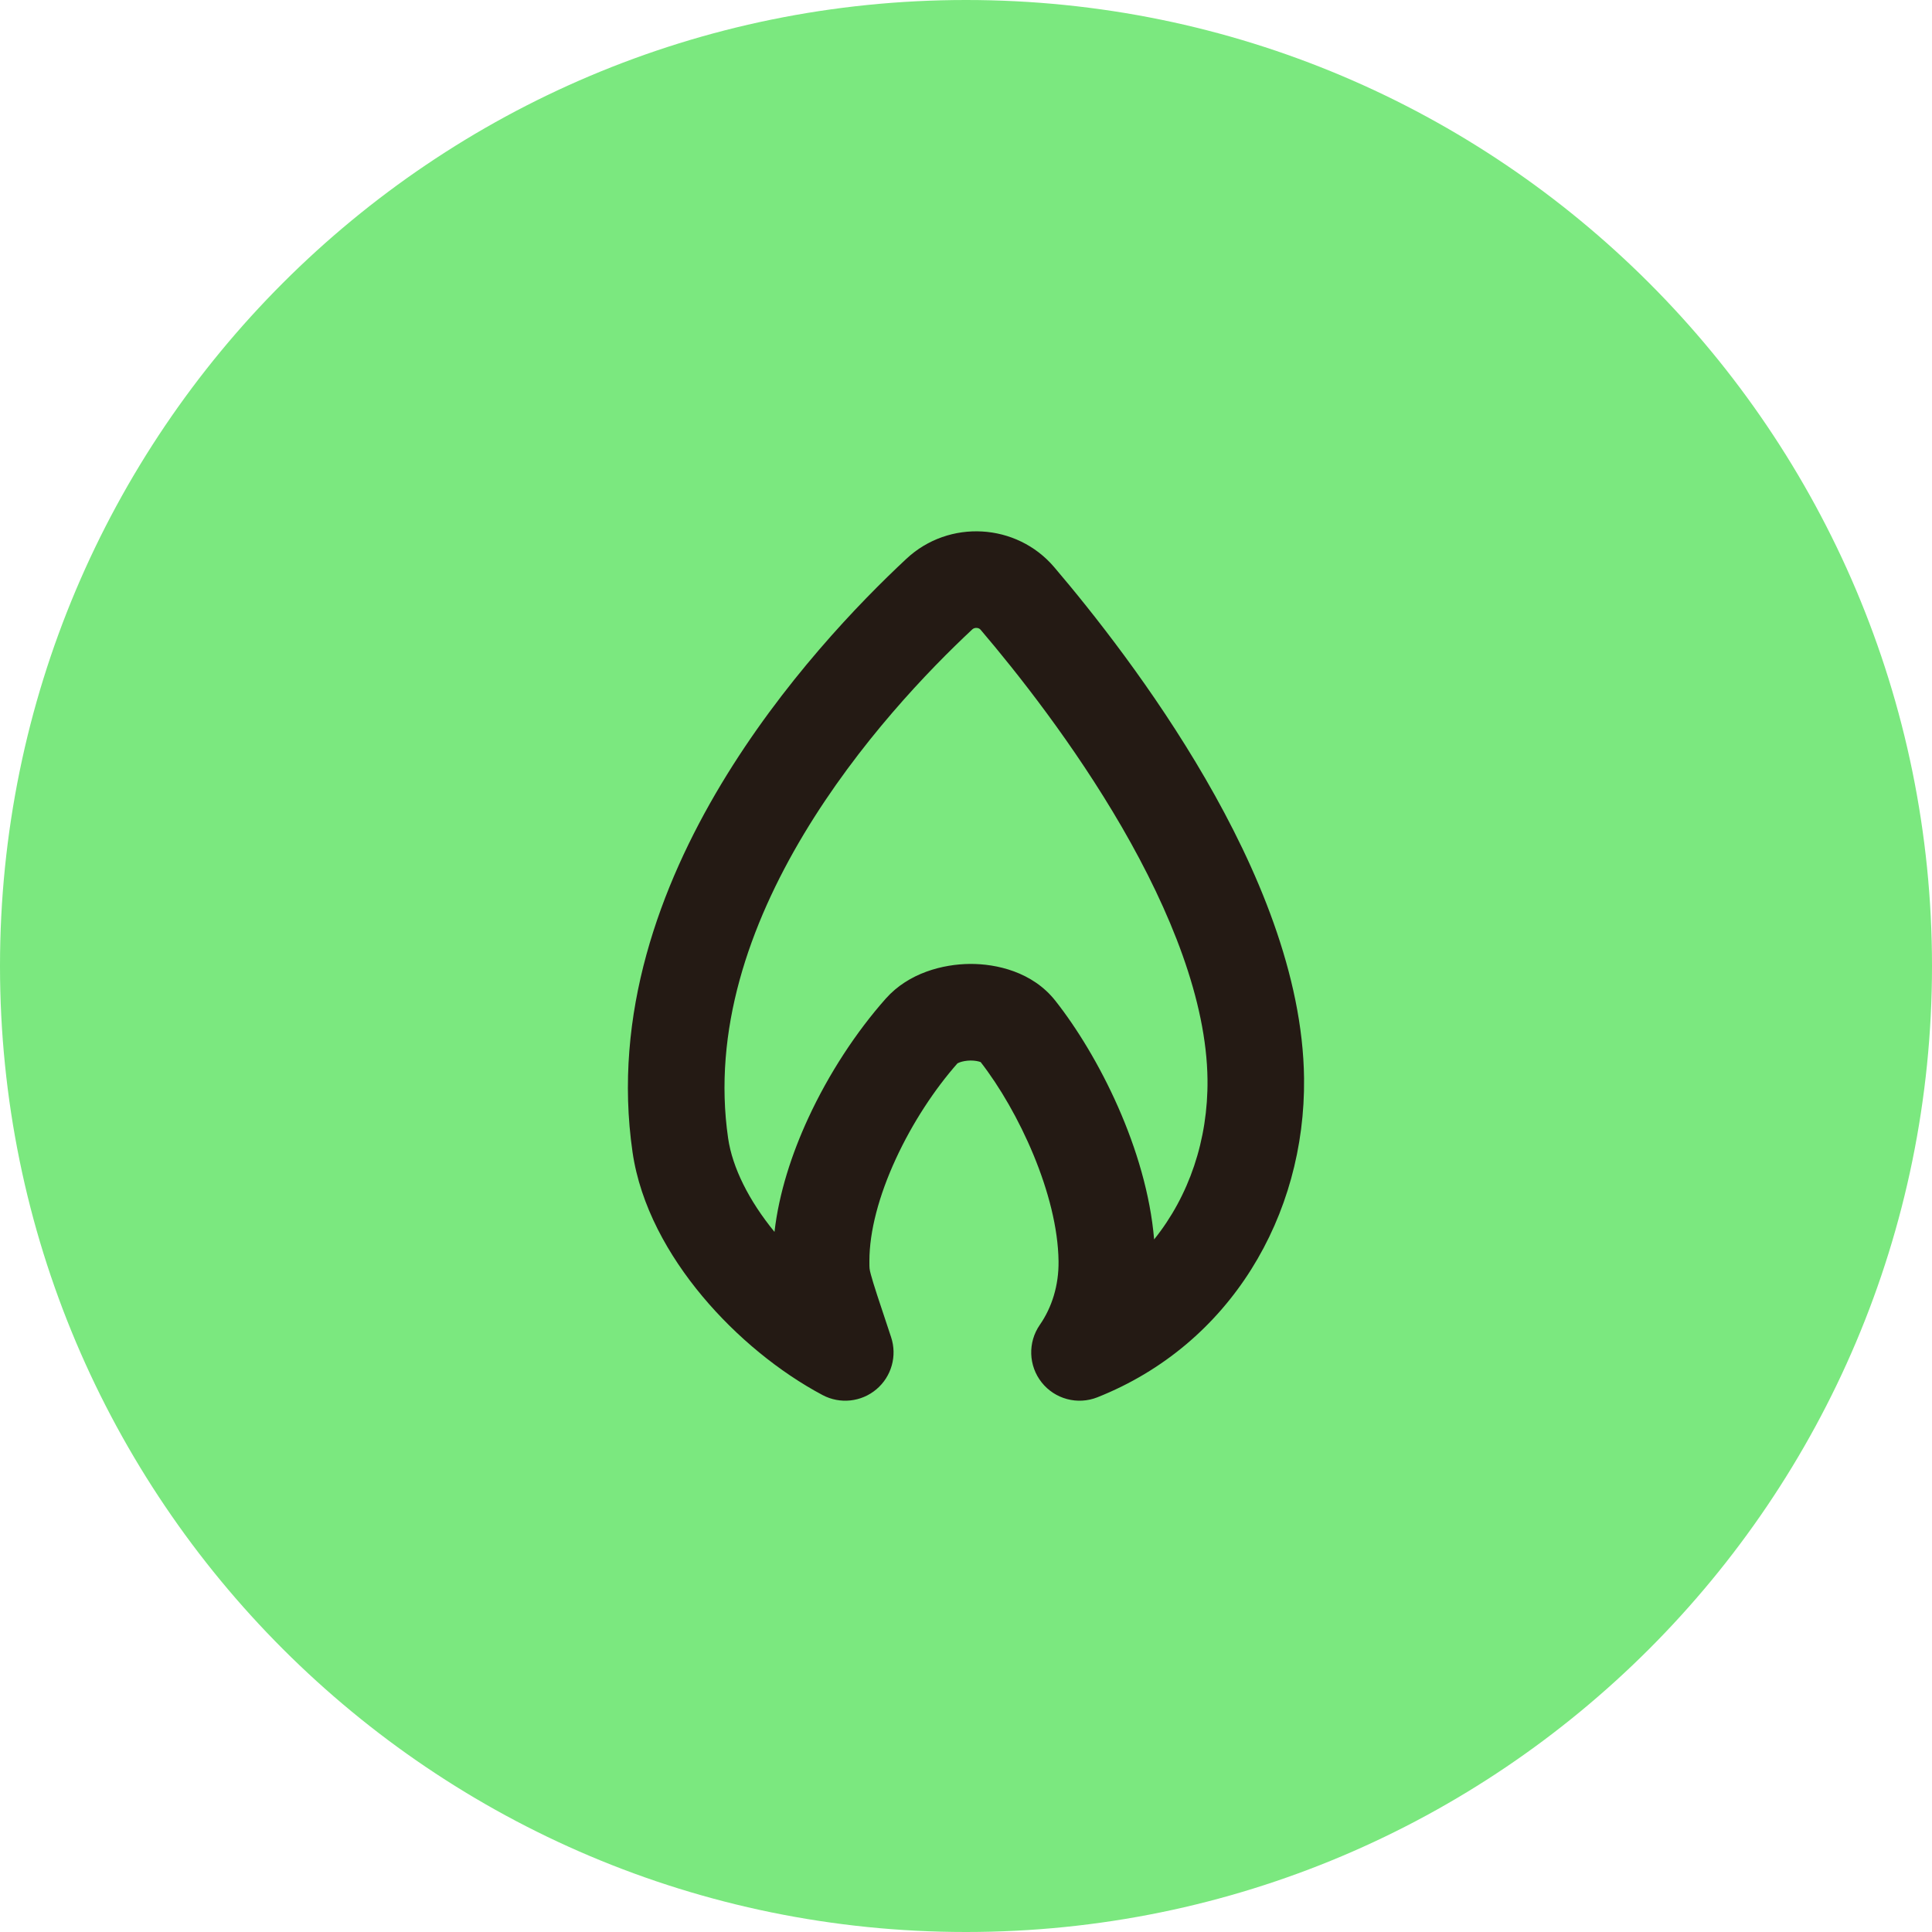
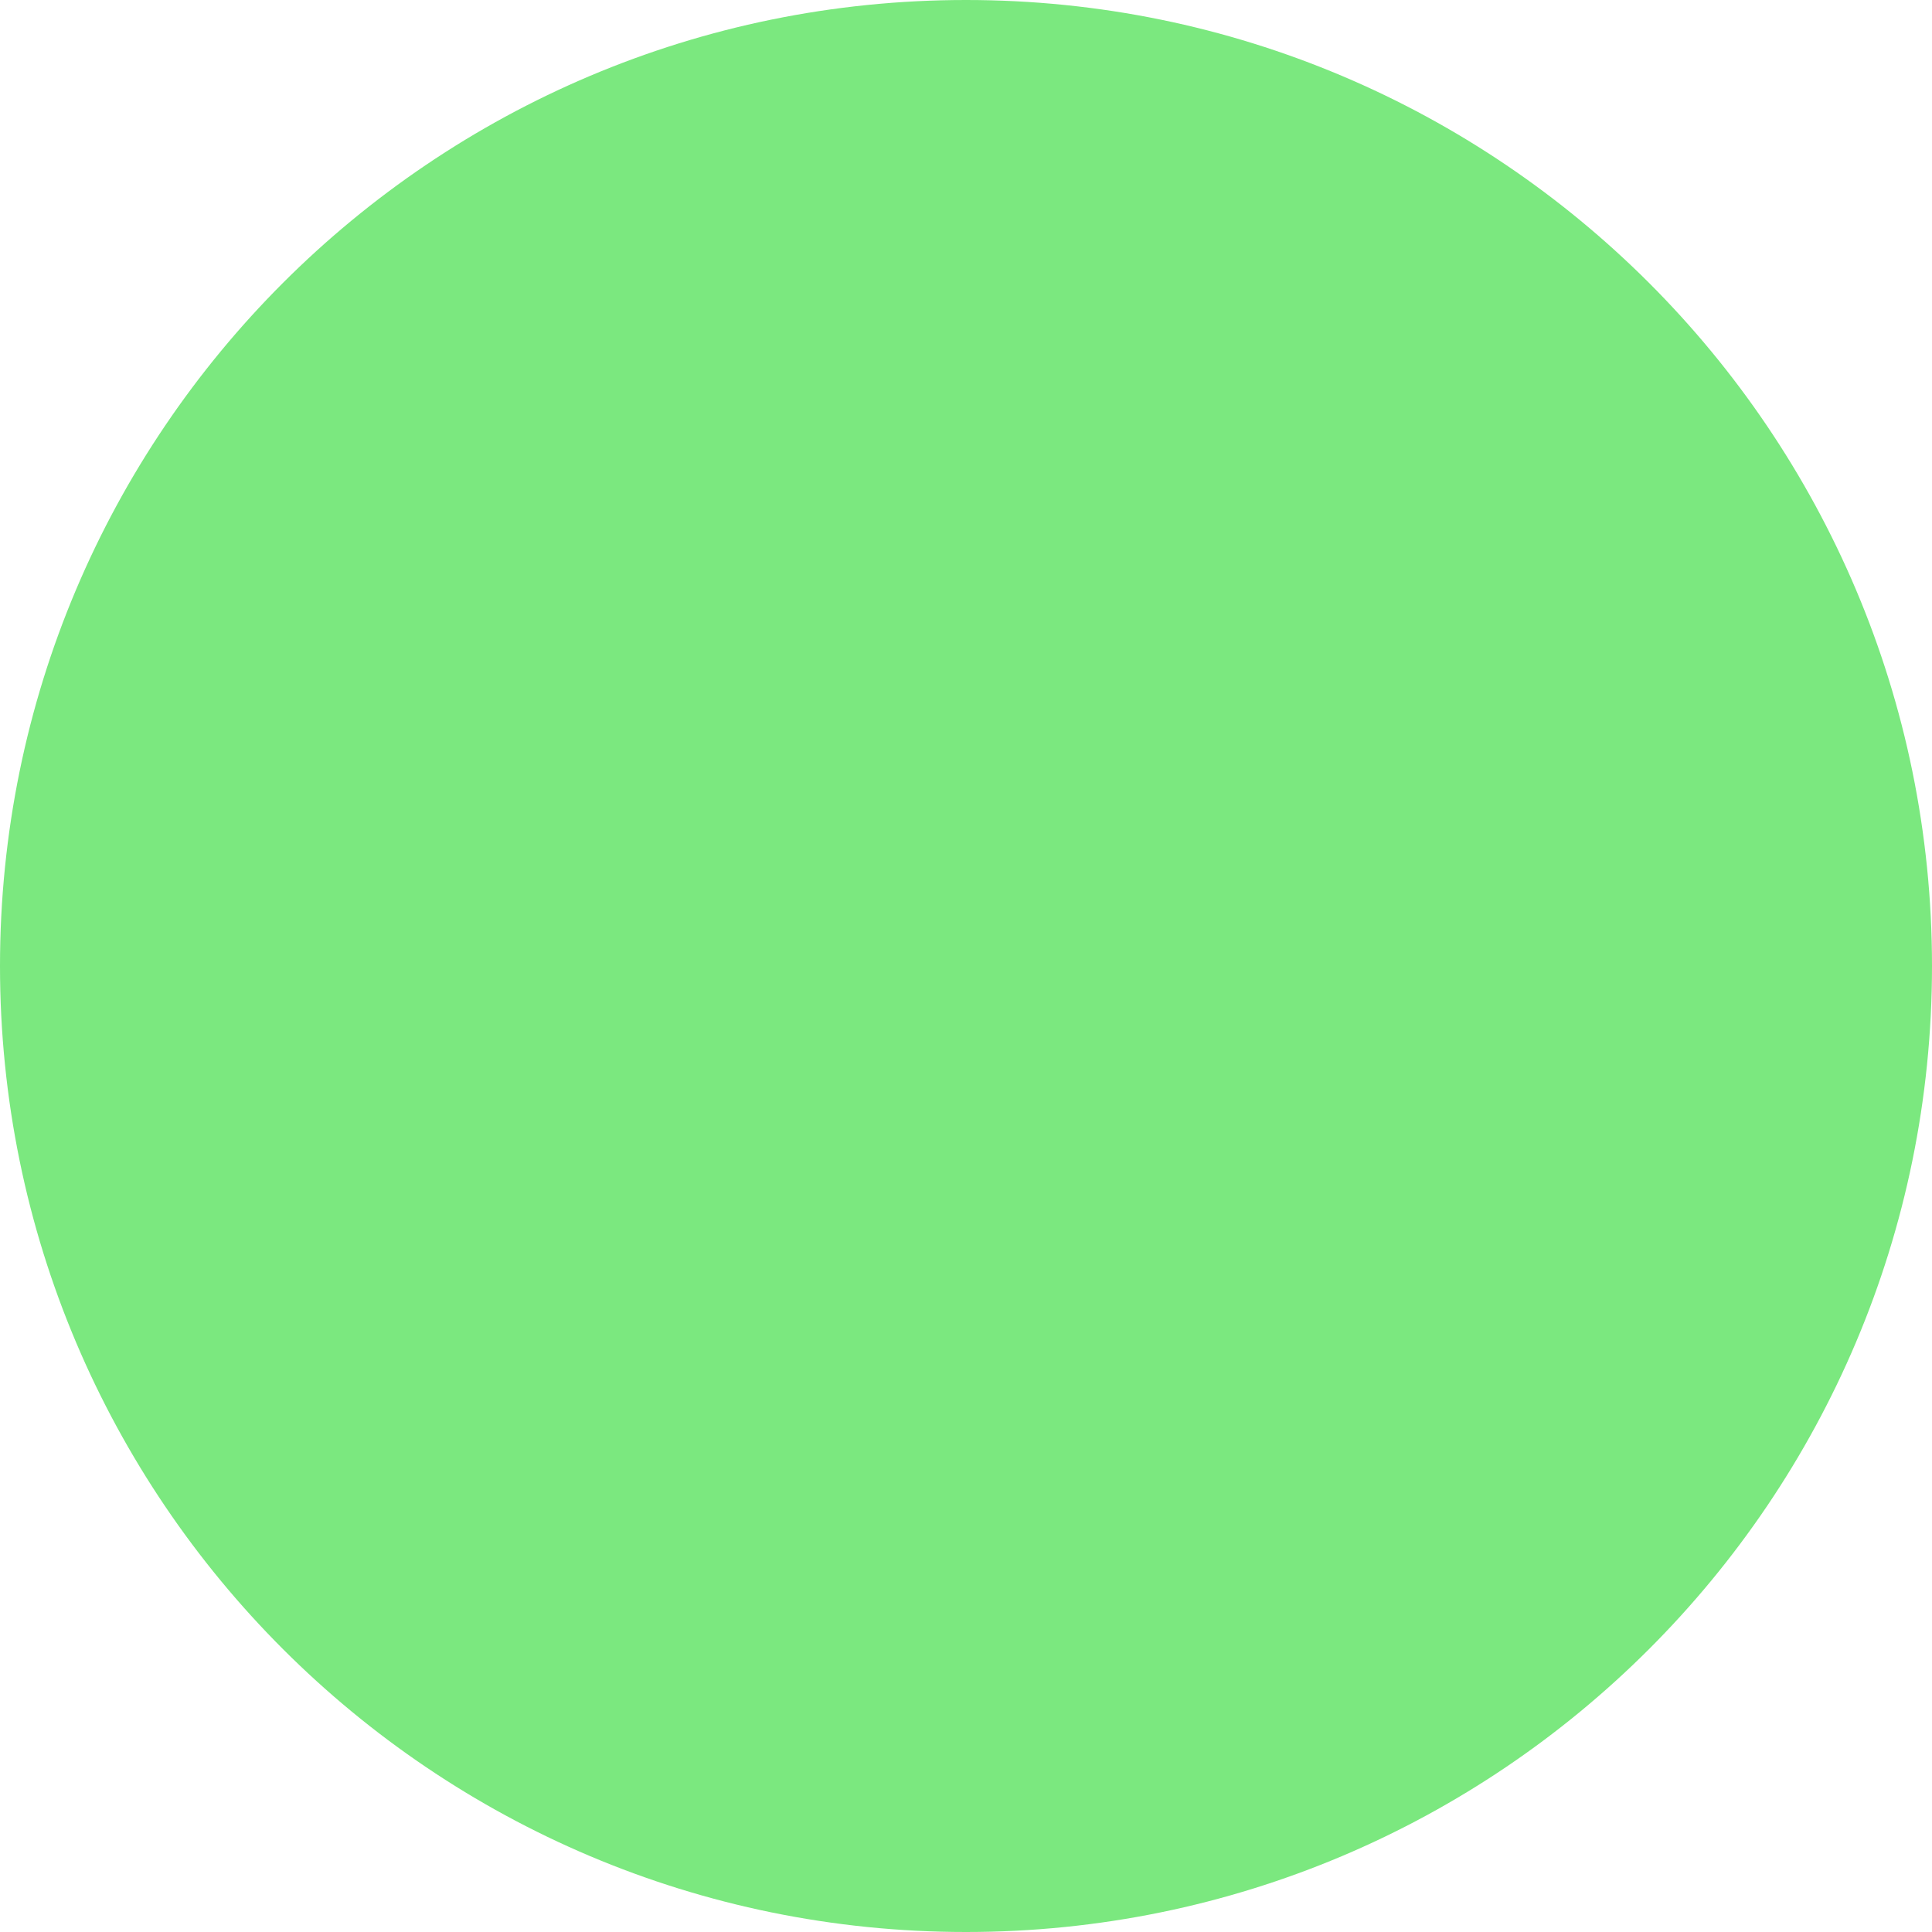
<svg xmlns="http://www.w3.org/2000/svg" width="40" height="40" viewBox="0 0 40 40" fill="none">
  <path d="M0 20C0 8.954 8.954 0 20 0V0C31.046 0 40 8.954 40 20V20C40 31.046 31.046 40 20 40V40C8.954 40 0 31.046 0 20V20Z" fill="#7BE87F" />
-   <path fill-rule="evenodd" clip-rule="evenodd" d="M20.22 13C20.182 12.998 20.152 13.011 20.131 13.03C19.229 13.872 17.777 15.38 16.644 17.267C15.508 19.161 14.752 21.339 15.075 23.567C15.164 24.174 15.503 24.854 16.035 25.505C16.127 24.701 16.392 23.891 16.731 23.156C17.157 22.231 17.733 21.357 18.341 20.673C18.815 20.14 19.527 19.962 20.08 19.957C20.627 19.953 21.376 20.119 21.849 20.718C22.739 21.846 23.738 23.799 23.895 25.661C24.617 24.763 25.014 23.599 25 22.349C24.981 20.719 24.235 18.865 23.227 17.124C22.232 15.407 21.05 13.915 20.302 13.038C20.286 13.019 20.259 13.002 20.22 13ZM18.767 11.568C19.648 10.746 21.047 10.828 21.825 11.741C22.614 12.667 23.879 14.261 24.957 16.122C26.022 17.96 26.975 20.178 26.999 22.326C27.031 25.166 25.475 27.836 22.719 28.93C22.309 29.092 21.841 28.967 21.567 28.622C21.293 28.277 21.277 27.793 21.528 27.43C21.779 27.069 21.922 26.611 21.916 26.115C21.9 24.731 21.087 22.997 20.304 21.99C20.302 21.989 20.299 21.988 20.296 21.987C20.255 21.972 20.185 21.957 20.095 21.957C20.006 21.958 19.926 21.974 19.869 21.995C19.845 22.004 19.831 22.011 19.824 22.015C19.355 22.545 18.891 23.247 18.547 23.994C18.196 24.754 18 25.495 18 26.104C18 26.113 18 26.121 18 26.129C18 26.262 18 26.271 18.029 26.383C18.081 26.58 18.192 26.914 18.449 27.684C18.578 28.072 18.458 28.5 18.145 28.764C17.833 29.028 17.391 29.075 17.03 28.883C16.141 28.41 15.251 27.686 14.542 26.838C13.839 25.997 13.257 24.962 13.096 23.854C12.681 20.994 13.668 18.341 14.929 16.239C16.195 14.13 17.793 12.476 18.767 11.568ZM20.319 21.997C20.319 21.997 20.319 21.997 20.318 21.996Z" fill="#241A14" />
</svg>